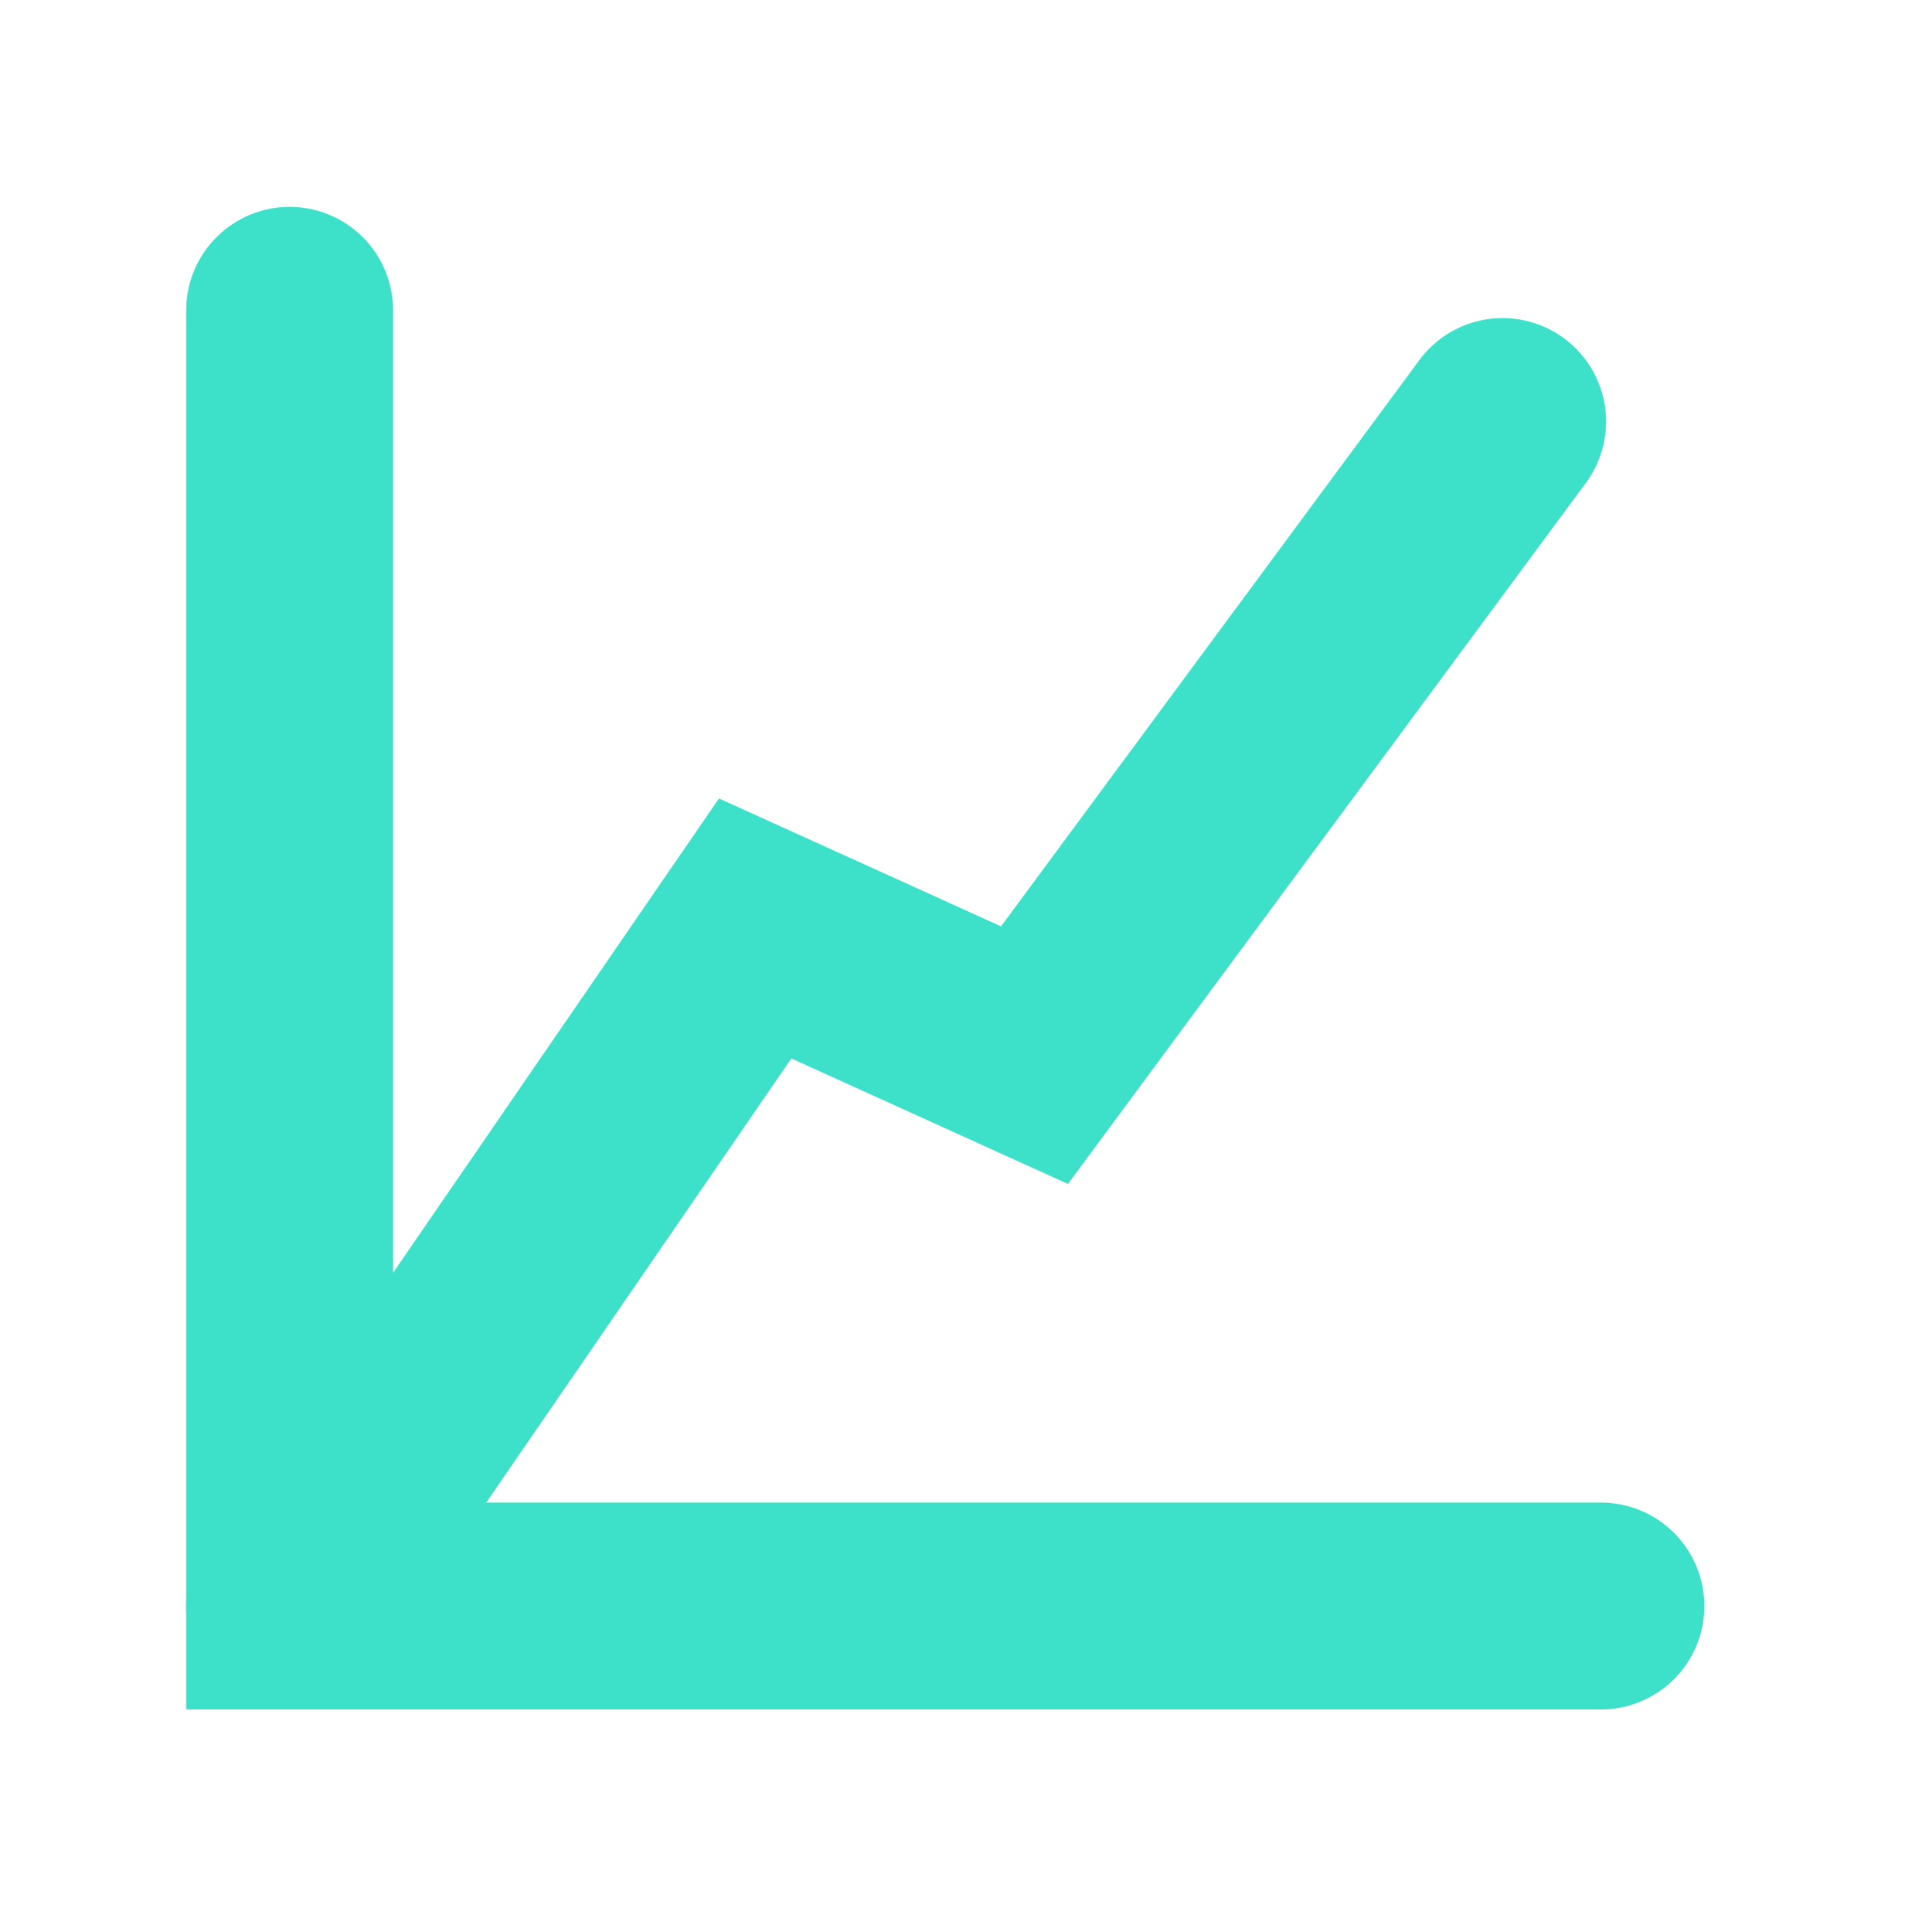
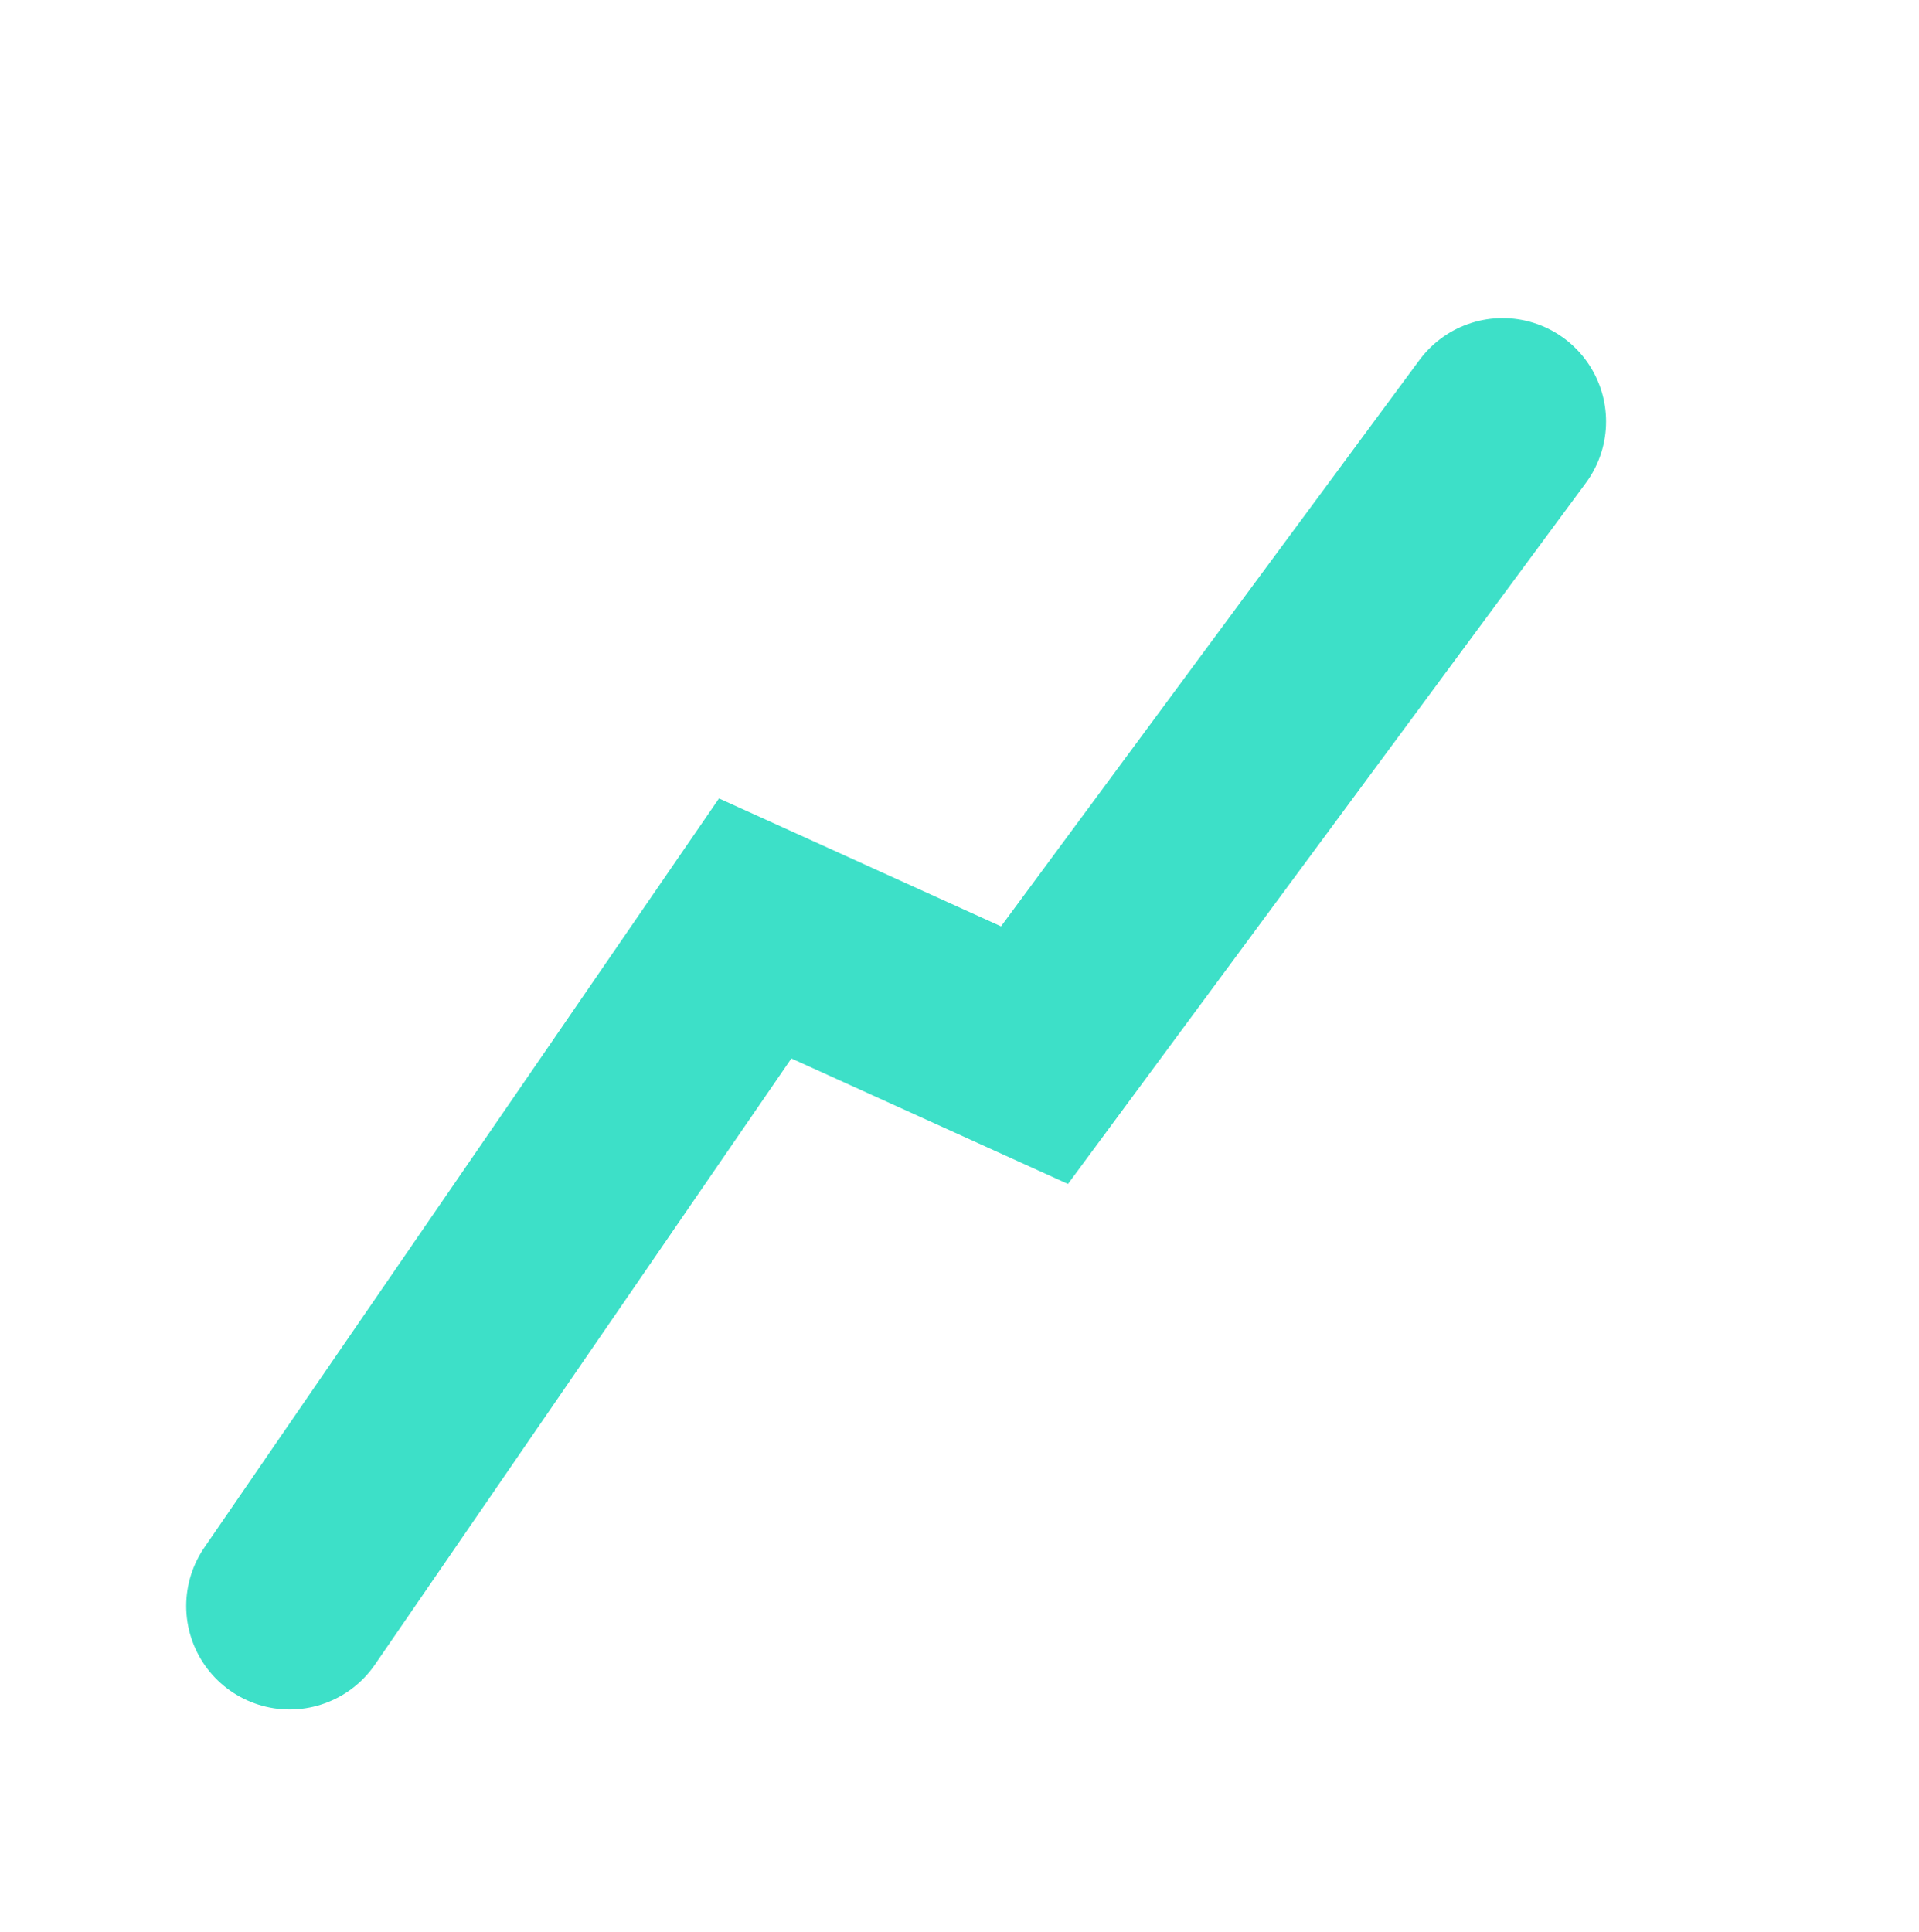
<svg xmlns="http://www.w3.org/2000/svg" version="1.1" id="Layer_1" x="0px" y="0px" viewBox="0 0 74.2 74.7" style="enable-background:new 0 0 74.2 74.7;" xml:space="preserve">
  <style type="text/css">
	.st0{fill:none;stroke:#3DE0C8;stroke-width:8;stroke-linecap:round;stroke-miterlimit:10;}
</style>
-   <polyline class="st0" points="61.9,62.1 11.2,62.1 11.2,12 " />
  <polyline class="st0" points="11.2,62.1 29.2,35.9 40,40.8 58.1,16.3 " />
</svg>